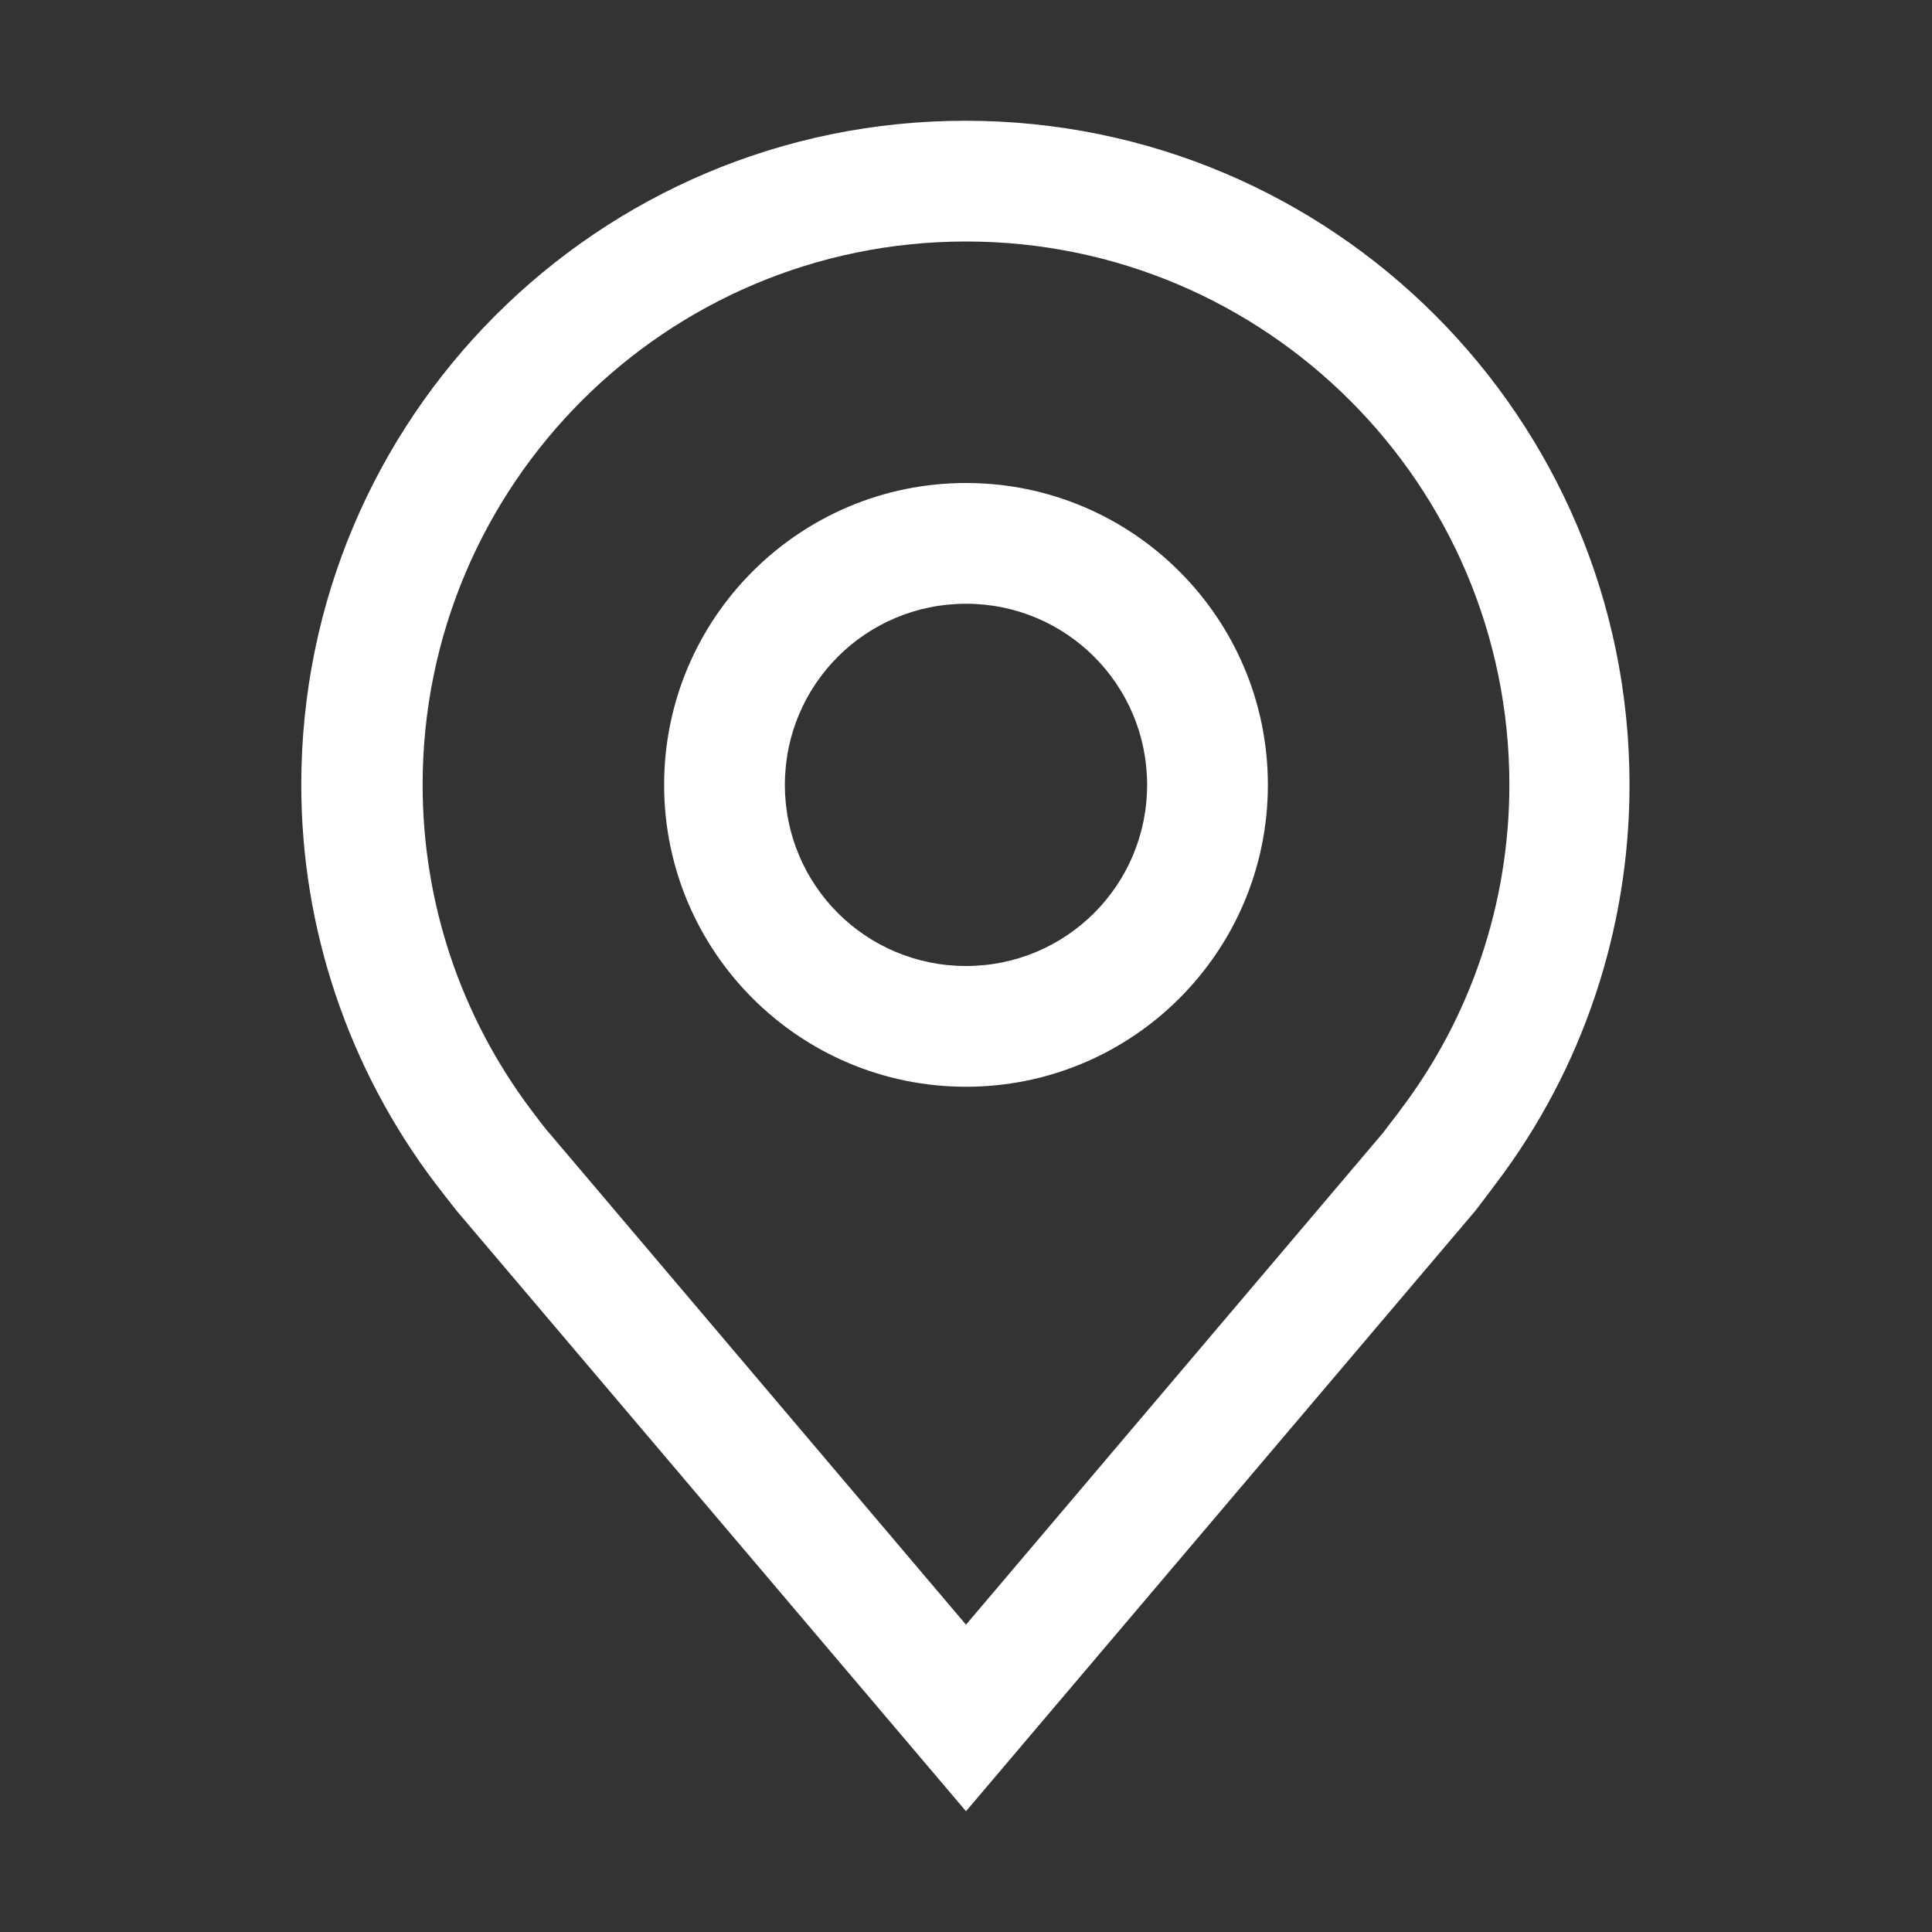
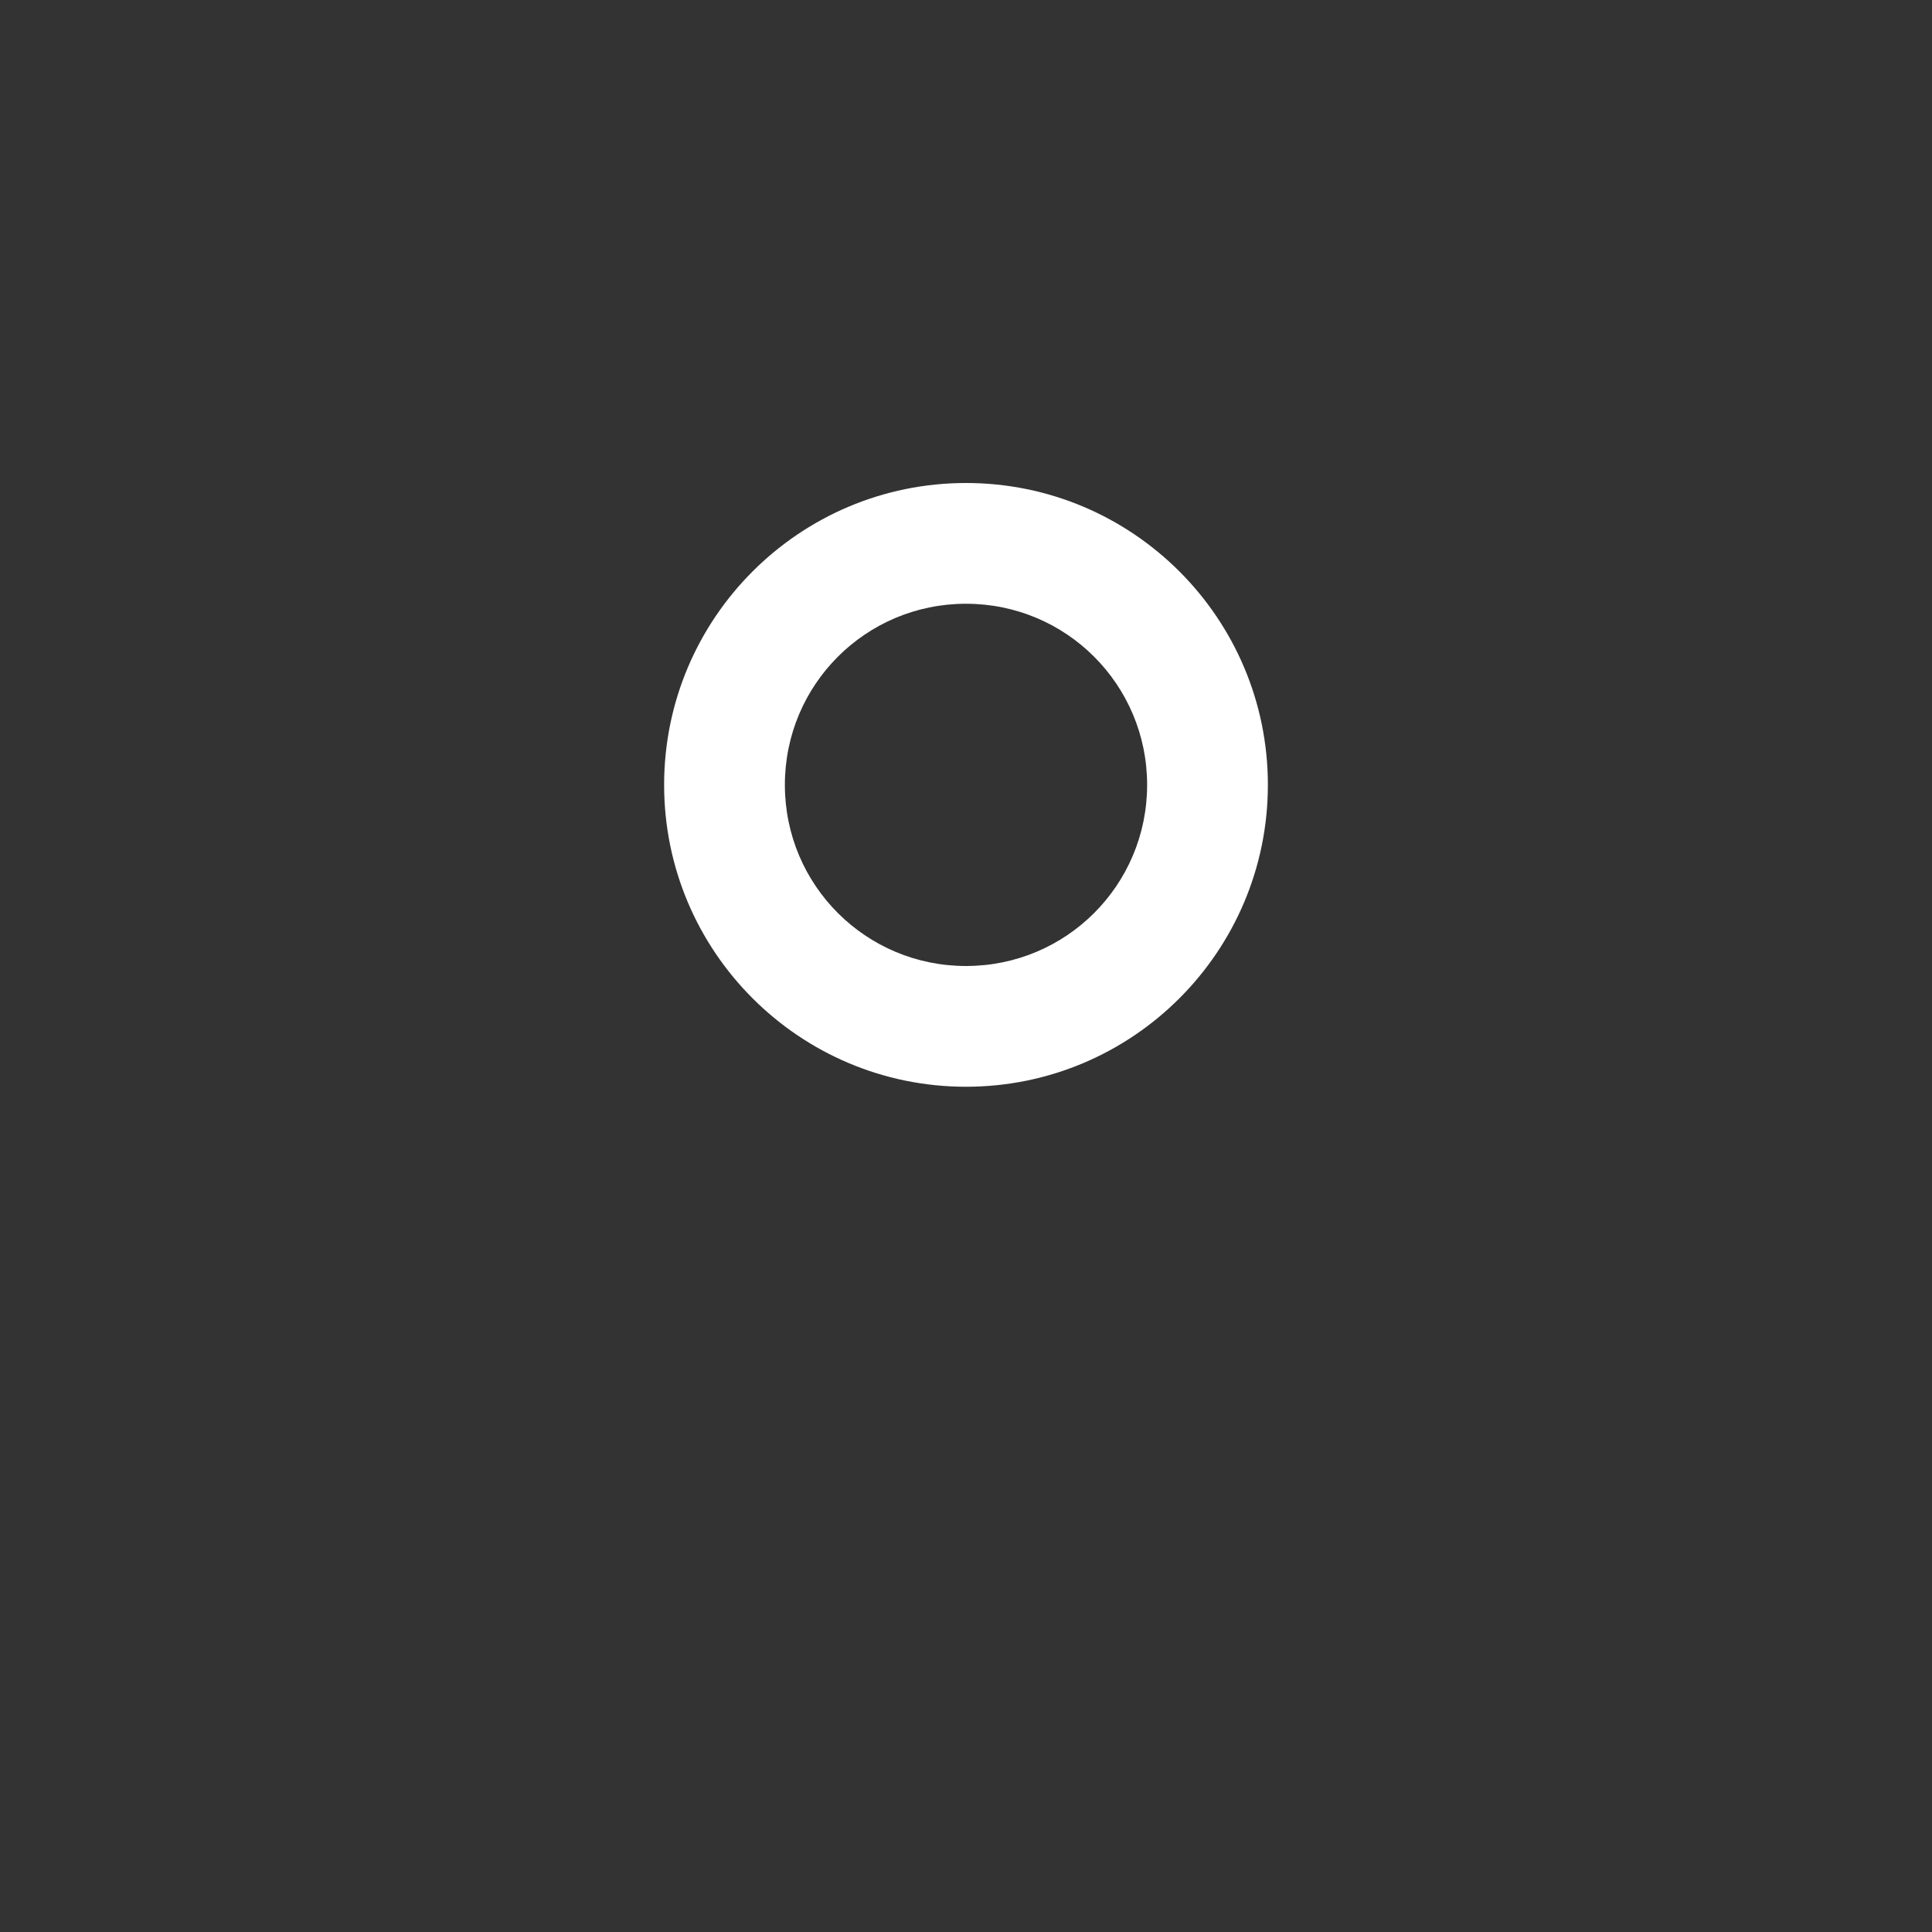
<svg xmlns="http://www.w3.org/2000/svg" id="Ebene_1" data-name="Ebene 1" viewBox="0 0 32 32">
  <rect x="0" y="0" width="32" height="32" fill="#333333" stroke="none" />
  <defs>
    <style> .cls-1 { fill: #fff; } </style>
  </defs>
  <path class="cls-1" d="M16,18c-2.76,0-5-2.24-5-5s2.24-5,5-5,5,2.24,5,5c0,2.76-2.24,5-5,5ZM16,10c-1.66,0-3,1.34-3,3s1.34,3,3,3,3-1.34,3-3c0-1.66-1.34-3-3-3Z" />
-   <path class="cls-1" d="M16,30l-8.44-9.95c-.05-.06-.35-.45-.35-.45-1.44-1.9-2.22-4.22-2.22-6.6,0-6.08,4.92-11,11-11s11,4.92,11,11c0,2.38-.77,4.7-2.21,6.6h0s-.3.4-.34.45l-8.44,9.95ZM8.81,18.4s.23.31.29.37l6.9,8.14,6.91-8.15c.04-.06.28-.36.28-.37,1.18-1.55,1.81-3.45,1.81-5.39,0-4.97-4.03-9-9-9S7,8.03,7,13c0,1.95.63,3.84,1.81,5.4Z" />
</svg>